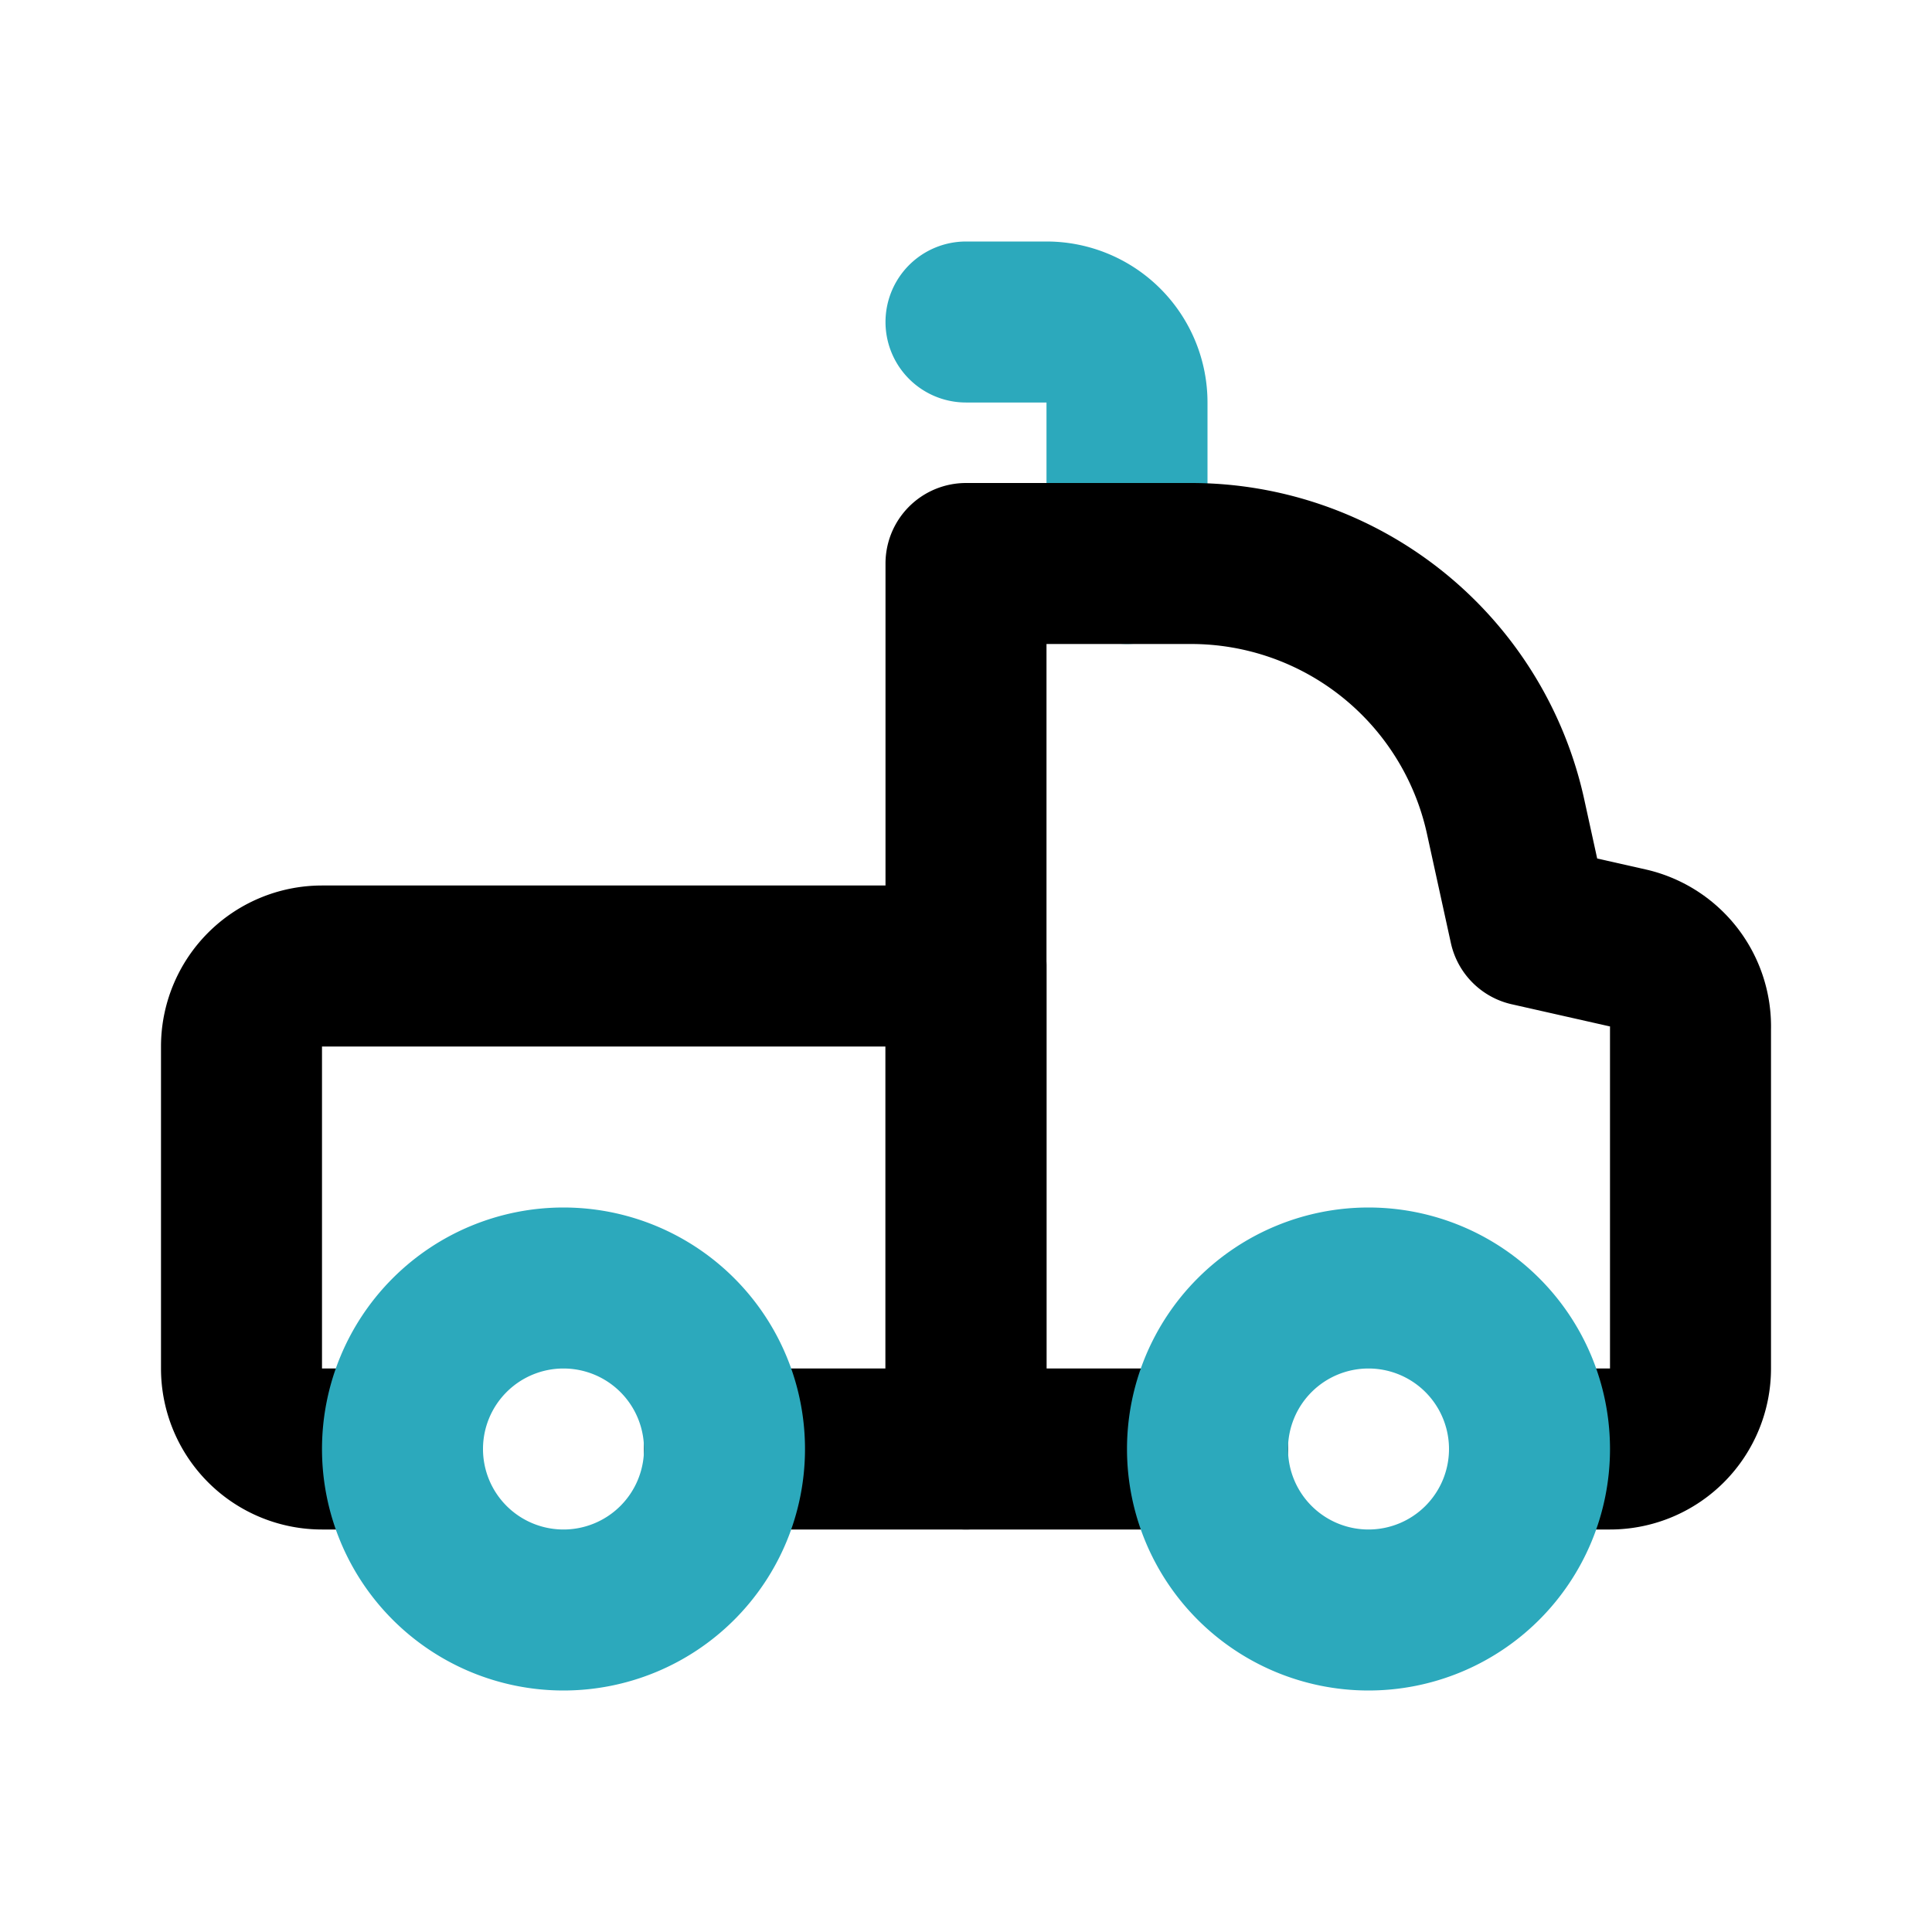
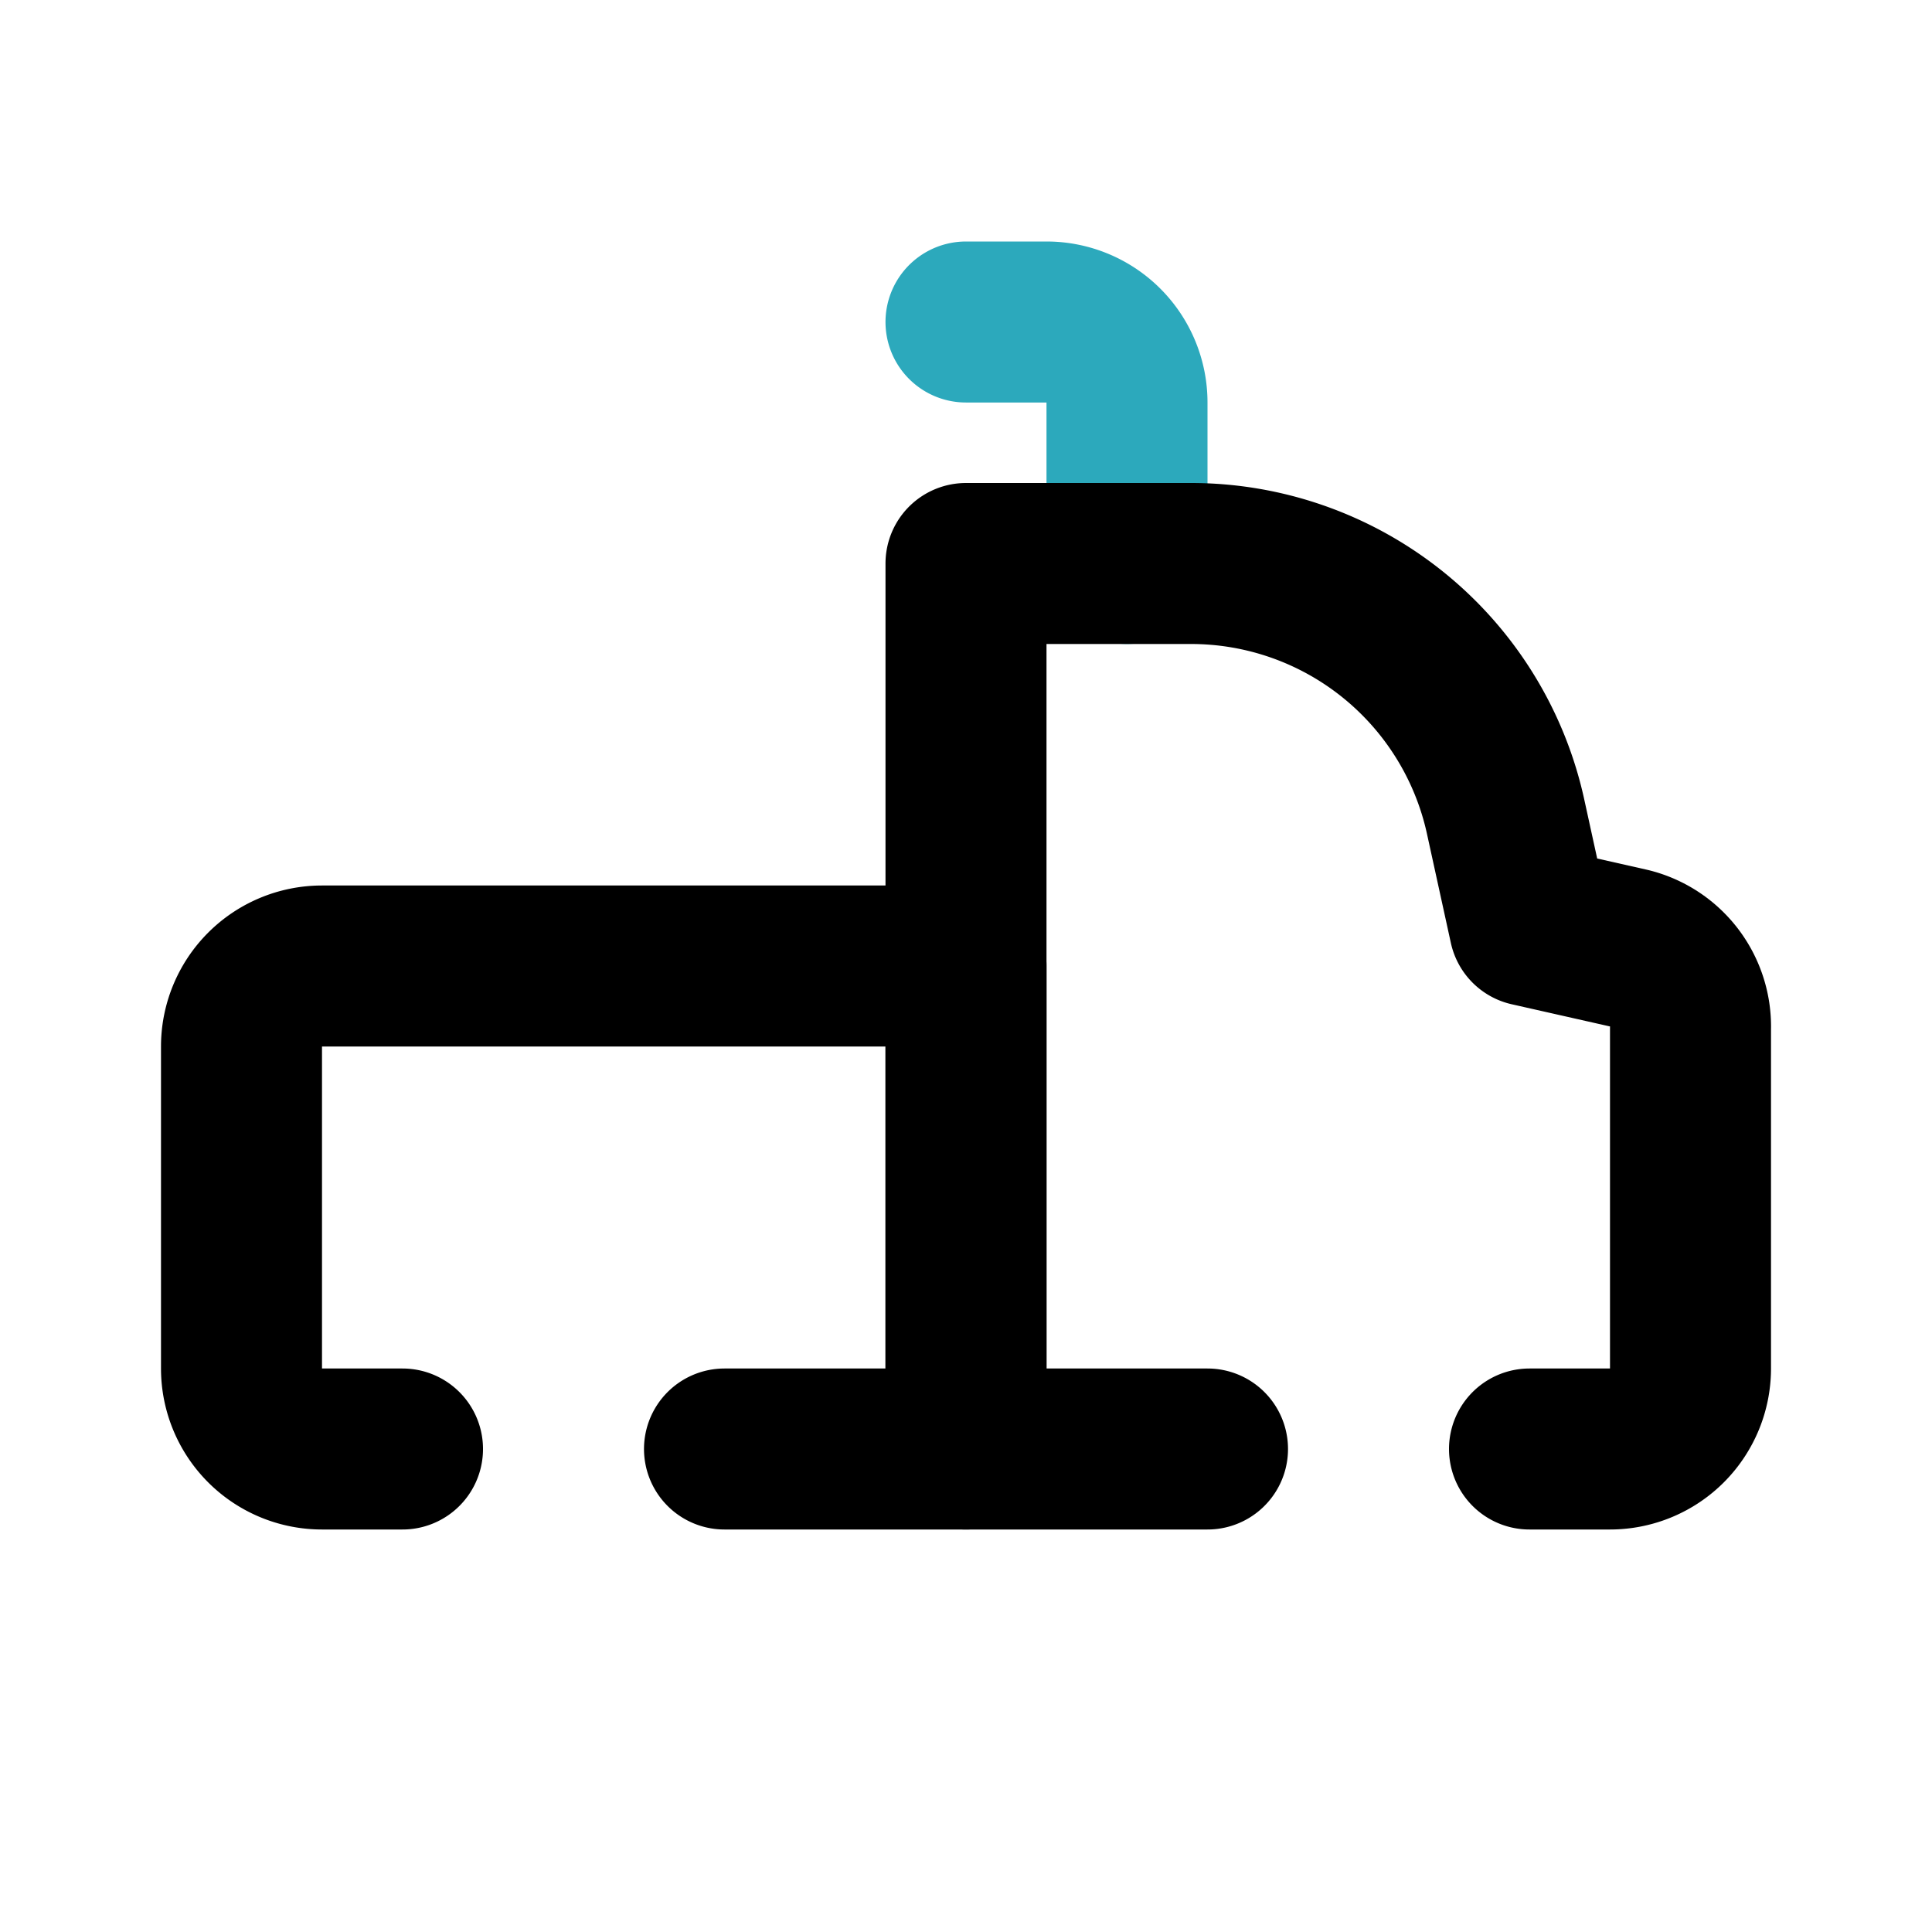
<svg xmlns="http://www.w3.org/2000/svg" fill="#000000" width="800px" height="800px" viewBox="0 0 24 24" id="trailer" data-name="Line Color" class="icon line-color">
  <path id="secondary" d="M12,4h1a1,1,0,0,1,1,1V7" style="fill: none; stroke: rgb(44, 169, 188); stroke-linecap: round; stroke-linejoin: round; stroke-width: 2;" />
  <path id="primary" d="M9,18h3V12H4a1,1,0,0,0-1,1v4a1,1,0,0,0,1,1H5" style="fill: none; stroke: rgb(0, 0, 0); stroke-linecap: round; stroke-linejoin: round; stroke-width: 2;" />
  <path id="primary-2" data-name="primary" d="M19,18h1a1,1,0,0,0,1-1V12.78a1,1,0,0,0-.76-1L19,11.5l-.3-1.37A4,4,0,0,0,14.79,7H12V18h3" style="fill: none; stroke: rgb(0, 0, 0); stroke-linecap: round; stroke-linejoin: round; stroke-width: 2;" />
-   <path id="secondary-2" data-name="secondary" d="M9,18a2,2,0,1,1-2-2A2,2,0,0,1,9,18Zm10,0a2,2,0,1,1-2-2A2,2,0,0,1,19,18Z" style="fill: none; stroke: rgb(44, 169, 188); stroke-linecap: round; stroke-linejoin: round; stroke-width: 2;" />
</svg>